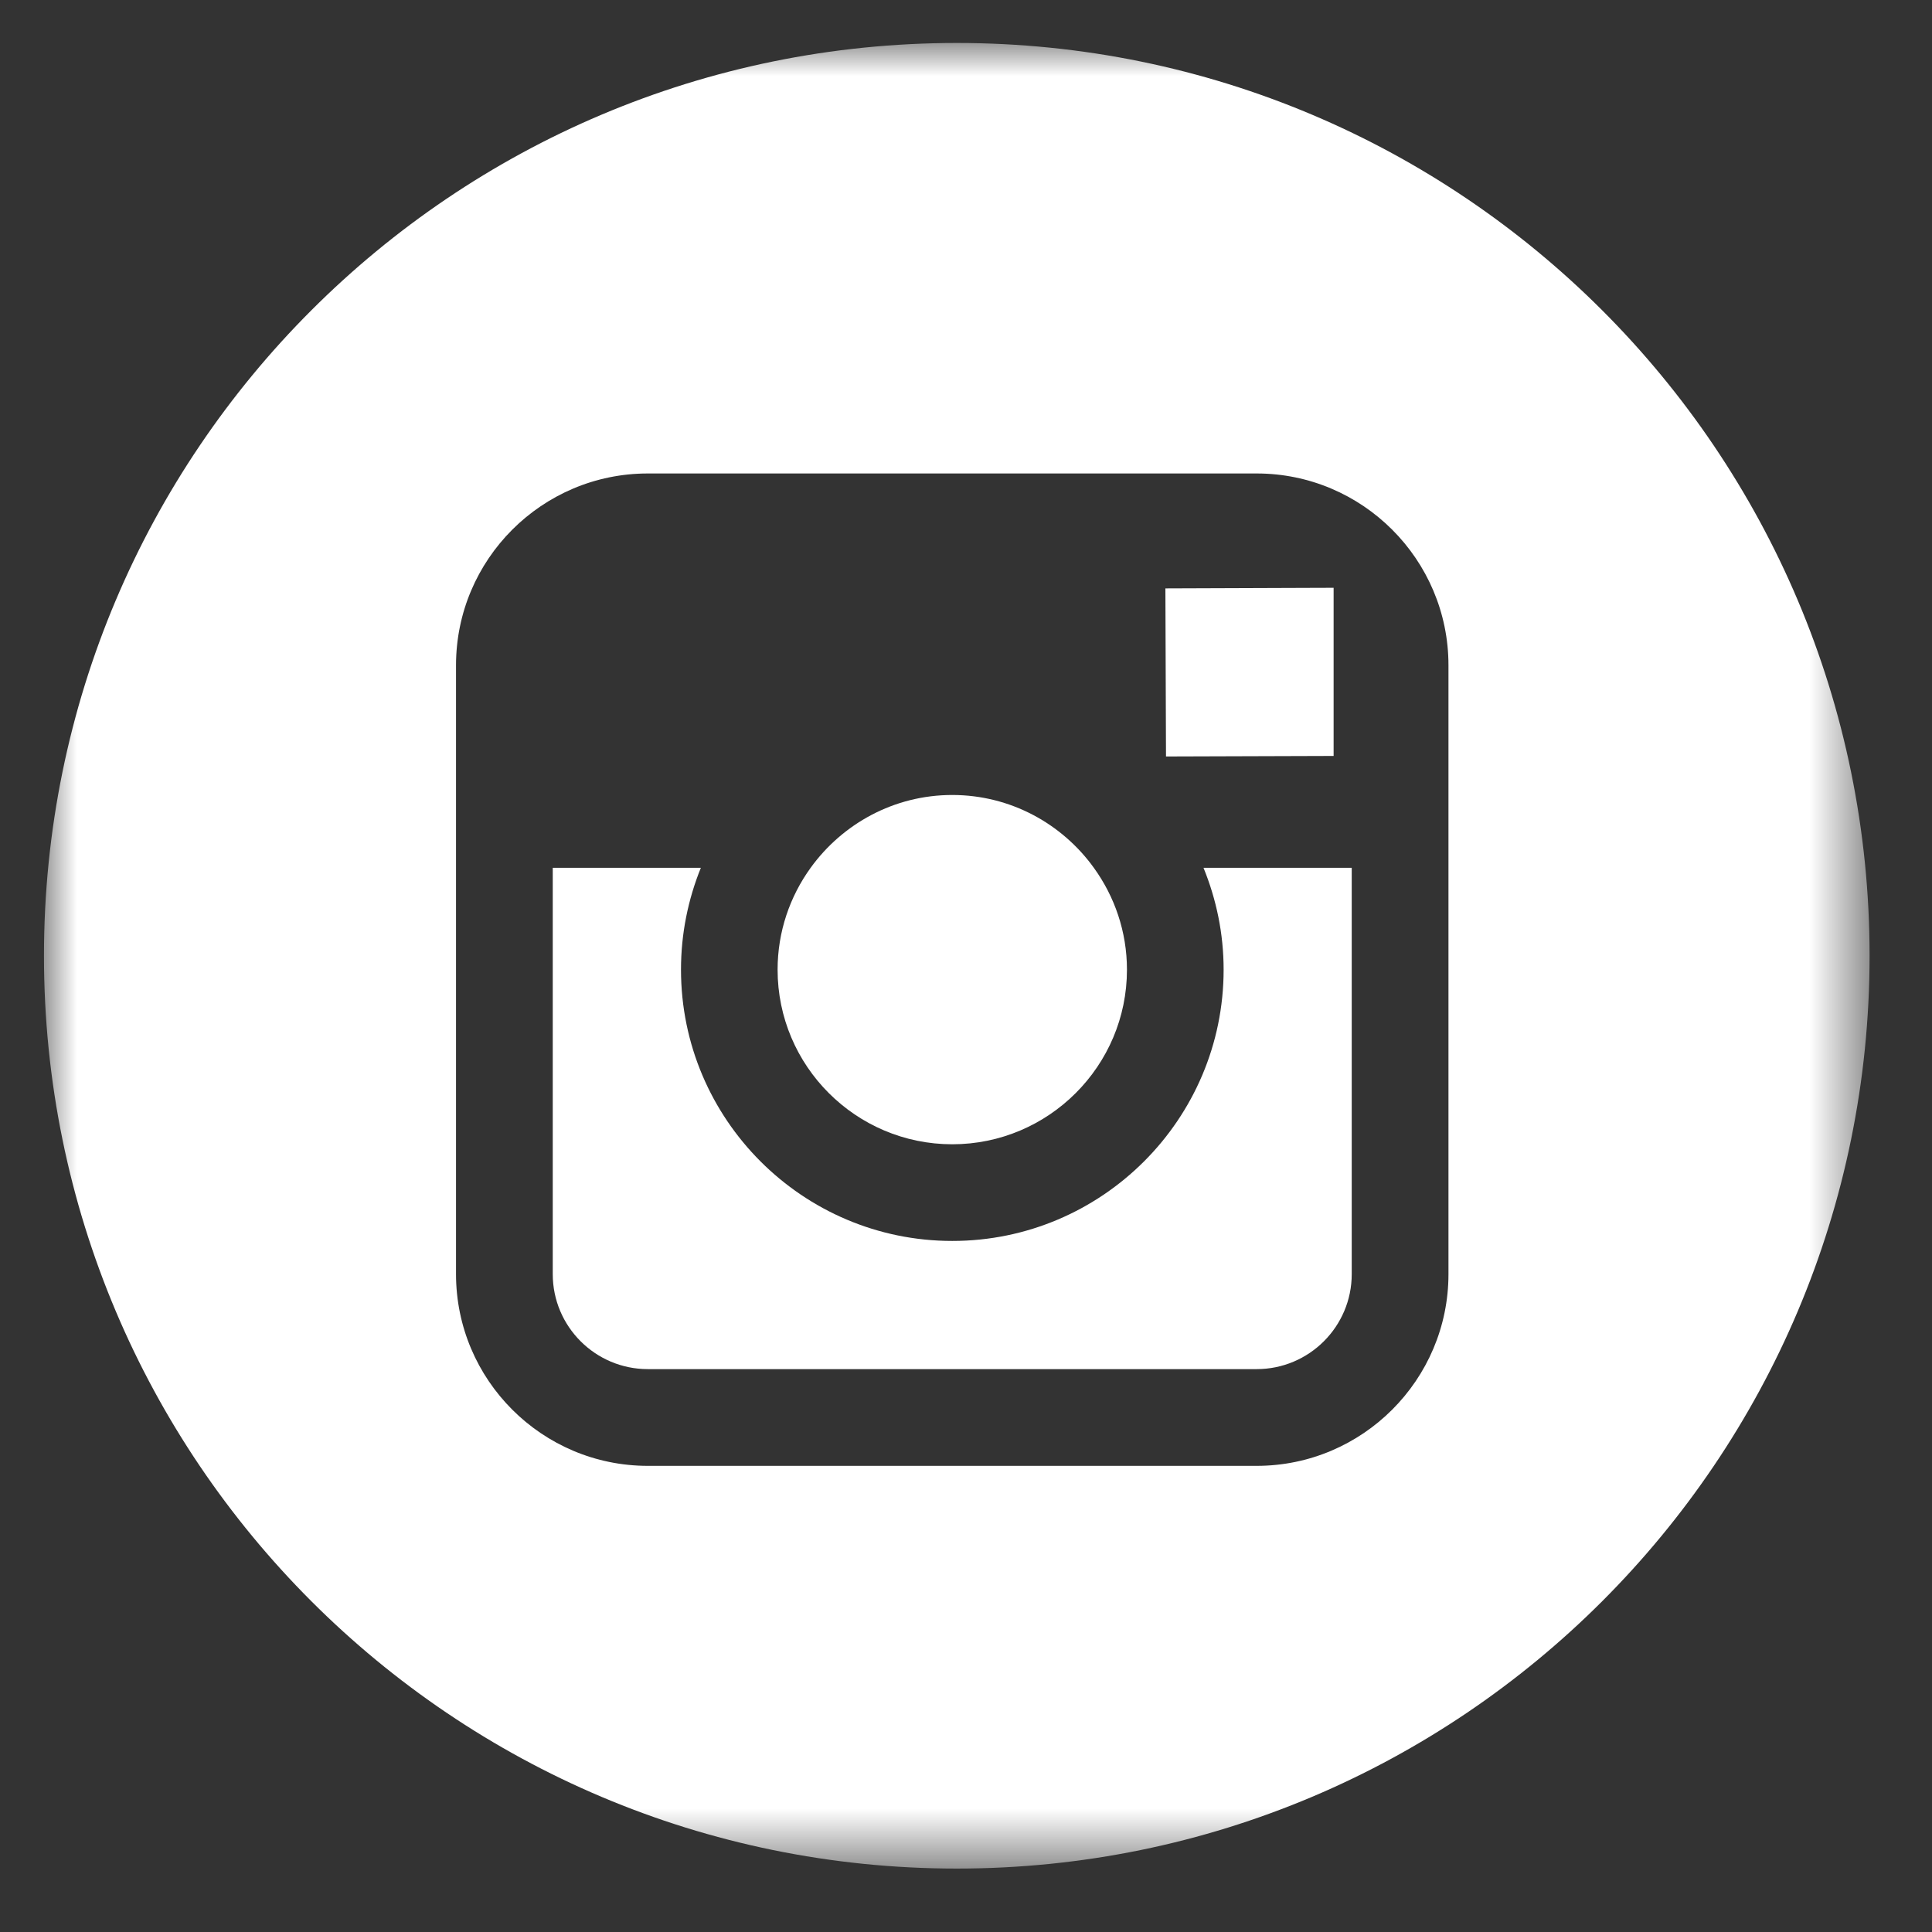
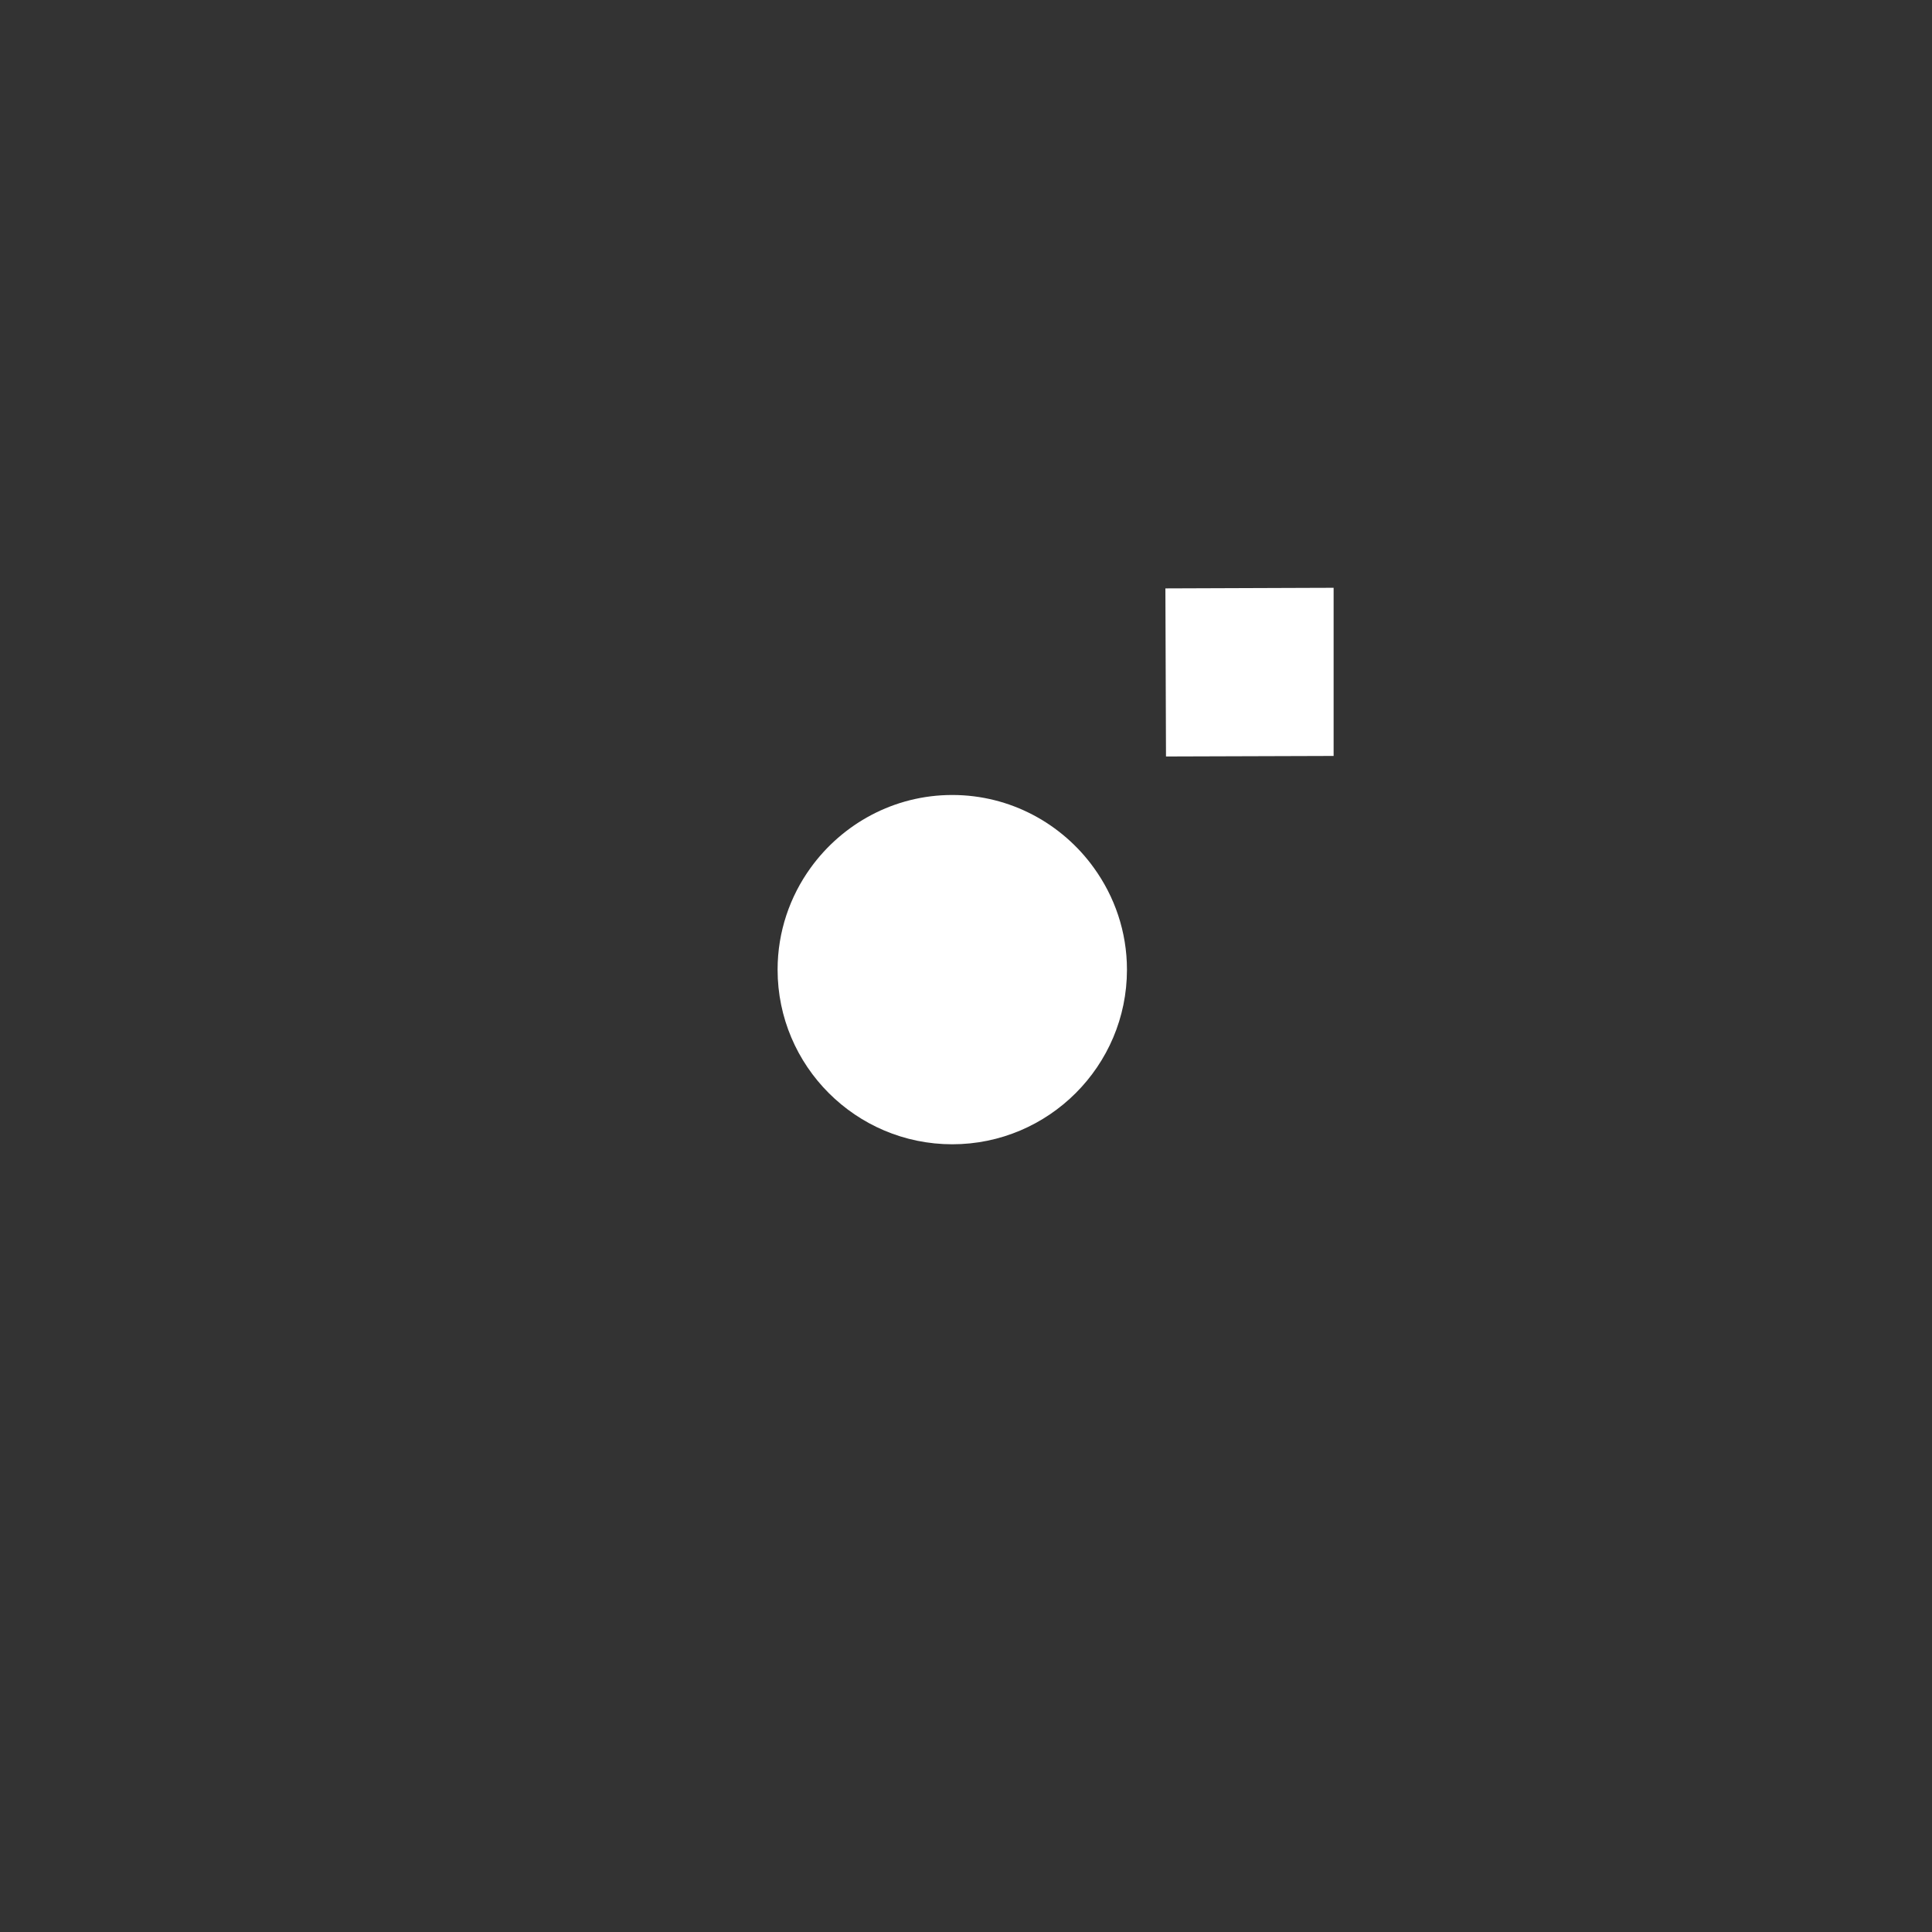
<svg xmlns="http://www.w3.org/2000/svg" xmlns:xlink="http://www.w3.org/1999/xlink" width="29px" height="29px" viewBox="0 0 29 29" version="1.1">
  <rect x="0" y="0" width="29" height="29" fill="#333333" stroke="none" />
  <title>ic_instagram</title>
  <desc>Created with Sketch.</desc>
  <defs>
-     <polygon id="path-1" points="0 27.403 27.403 27.403 27.403 0 0 0" />
-   </defs>
+     </defs>
  <g id="Page-1" stroke="none" stroke-width="1" fill="none" fill-rule="evenodd">
    <g id="Desktop-HP" transform="translate(-288, -3101)">
      <g id="footer" transform="translate(0, 3058)">
        <g id="social" transform="translate(241, 43)">
          <g id="ic_instagram" transform="translate(47.66, 0.466)">
            <polygon id="Fill-1" fill="#FFFFFF" points="19.358 10.881 19.358 8.685 19.358 8.357 19.029 8.358 16.833 8.366 16.842 10.889" />
            <g id="Group-9" transform="translate(0, 0.179)">
              <path d="M13.634,16.531 C15.079,16.531 16.256,15.356 16.256,13.91 C16.256,13.34 16.07,12.811 15.759,12.381 C15.284,11.721 14.508,11.288 13.634,11.288 C12.759,11.288 11.985,11.721 11.508,12.381 C11.197,12.811 11.012,13.34 11.012,13.91 C11.012,15.356 12.188,16.531 13.634,16.531" id="Fill-2" fill="#FFFFFF" />
              <g id="Group-6" transform="translate(0, 0)">
                <mask id="mask-2" fill="white">
                  <use xlink:href="#path-1" />
                </mask>
                <g id="Clip-5" />
-                 <path d="M21.082,12.381 L21.082,18.48 C21.082,20.067 19.79,21.358 18.203,21.358 L9.064,21.358 C7.476,21.358 6.185,20.067 6.185,18.48 L6.185,12.381 L6.185,9.341 C6.185,7.753 7.476,6.462 9.064,6.462 L18.203,6.462 C19.79,6.462 21.082,7.753 21.082,9.341 L21.082,12.381 Z M13.702,0 C6.135,0 0,6.134 0,13.701 C0,21.268 6.135,27.403 13.702,27.403 C21.269,27.403 27.403,21.268 27.403,13.701 C27.403,6.134 21.268,0 13.702,0 L13.702,0 Z" id="Fill-4" fill="#FFFFFF" mask="url(#mask-2)" />
              </g>
-               <path d="M17.707,13.91 C17.707,16.155 15.88,17.982 13.634,17.982 C11.387,17.982 9.562,16.155 9.562,13.91 C9.562,13.368 9.669,12.854 9.86,12.381 L7.637,12.381 L7.637,18.48 C7.637,19.267 8.277,19.906 9.064,19.906 L18.203,19.906 C18.99,19.906 19.63,19.267 19.63,18.48 L19.63,12.381 L17.405,12.381 C17.598,12.854 17.707,13.369 17.707,13.91" id="Fill-7" fill="#FFFFFF" />
            </g>
          </g>
        </g>
      </g>
    </g>
  </g>
</svg>